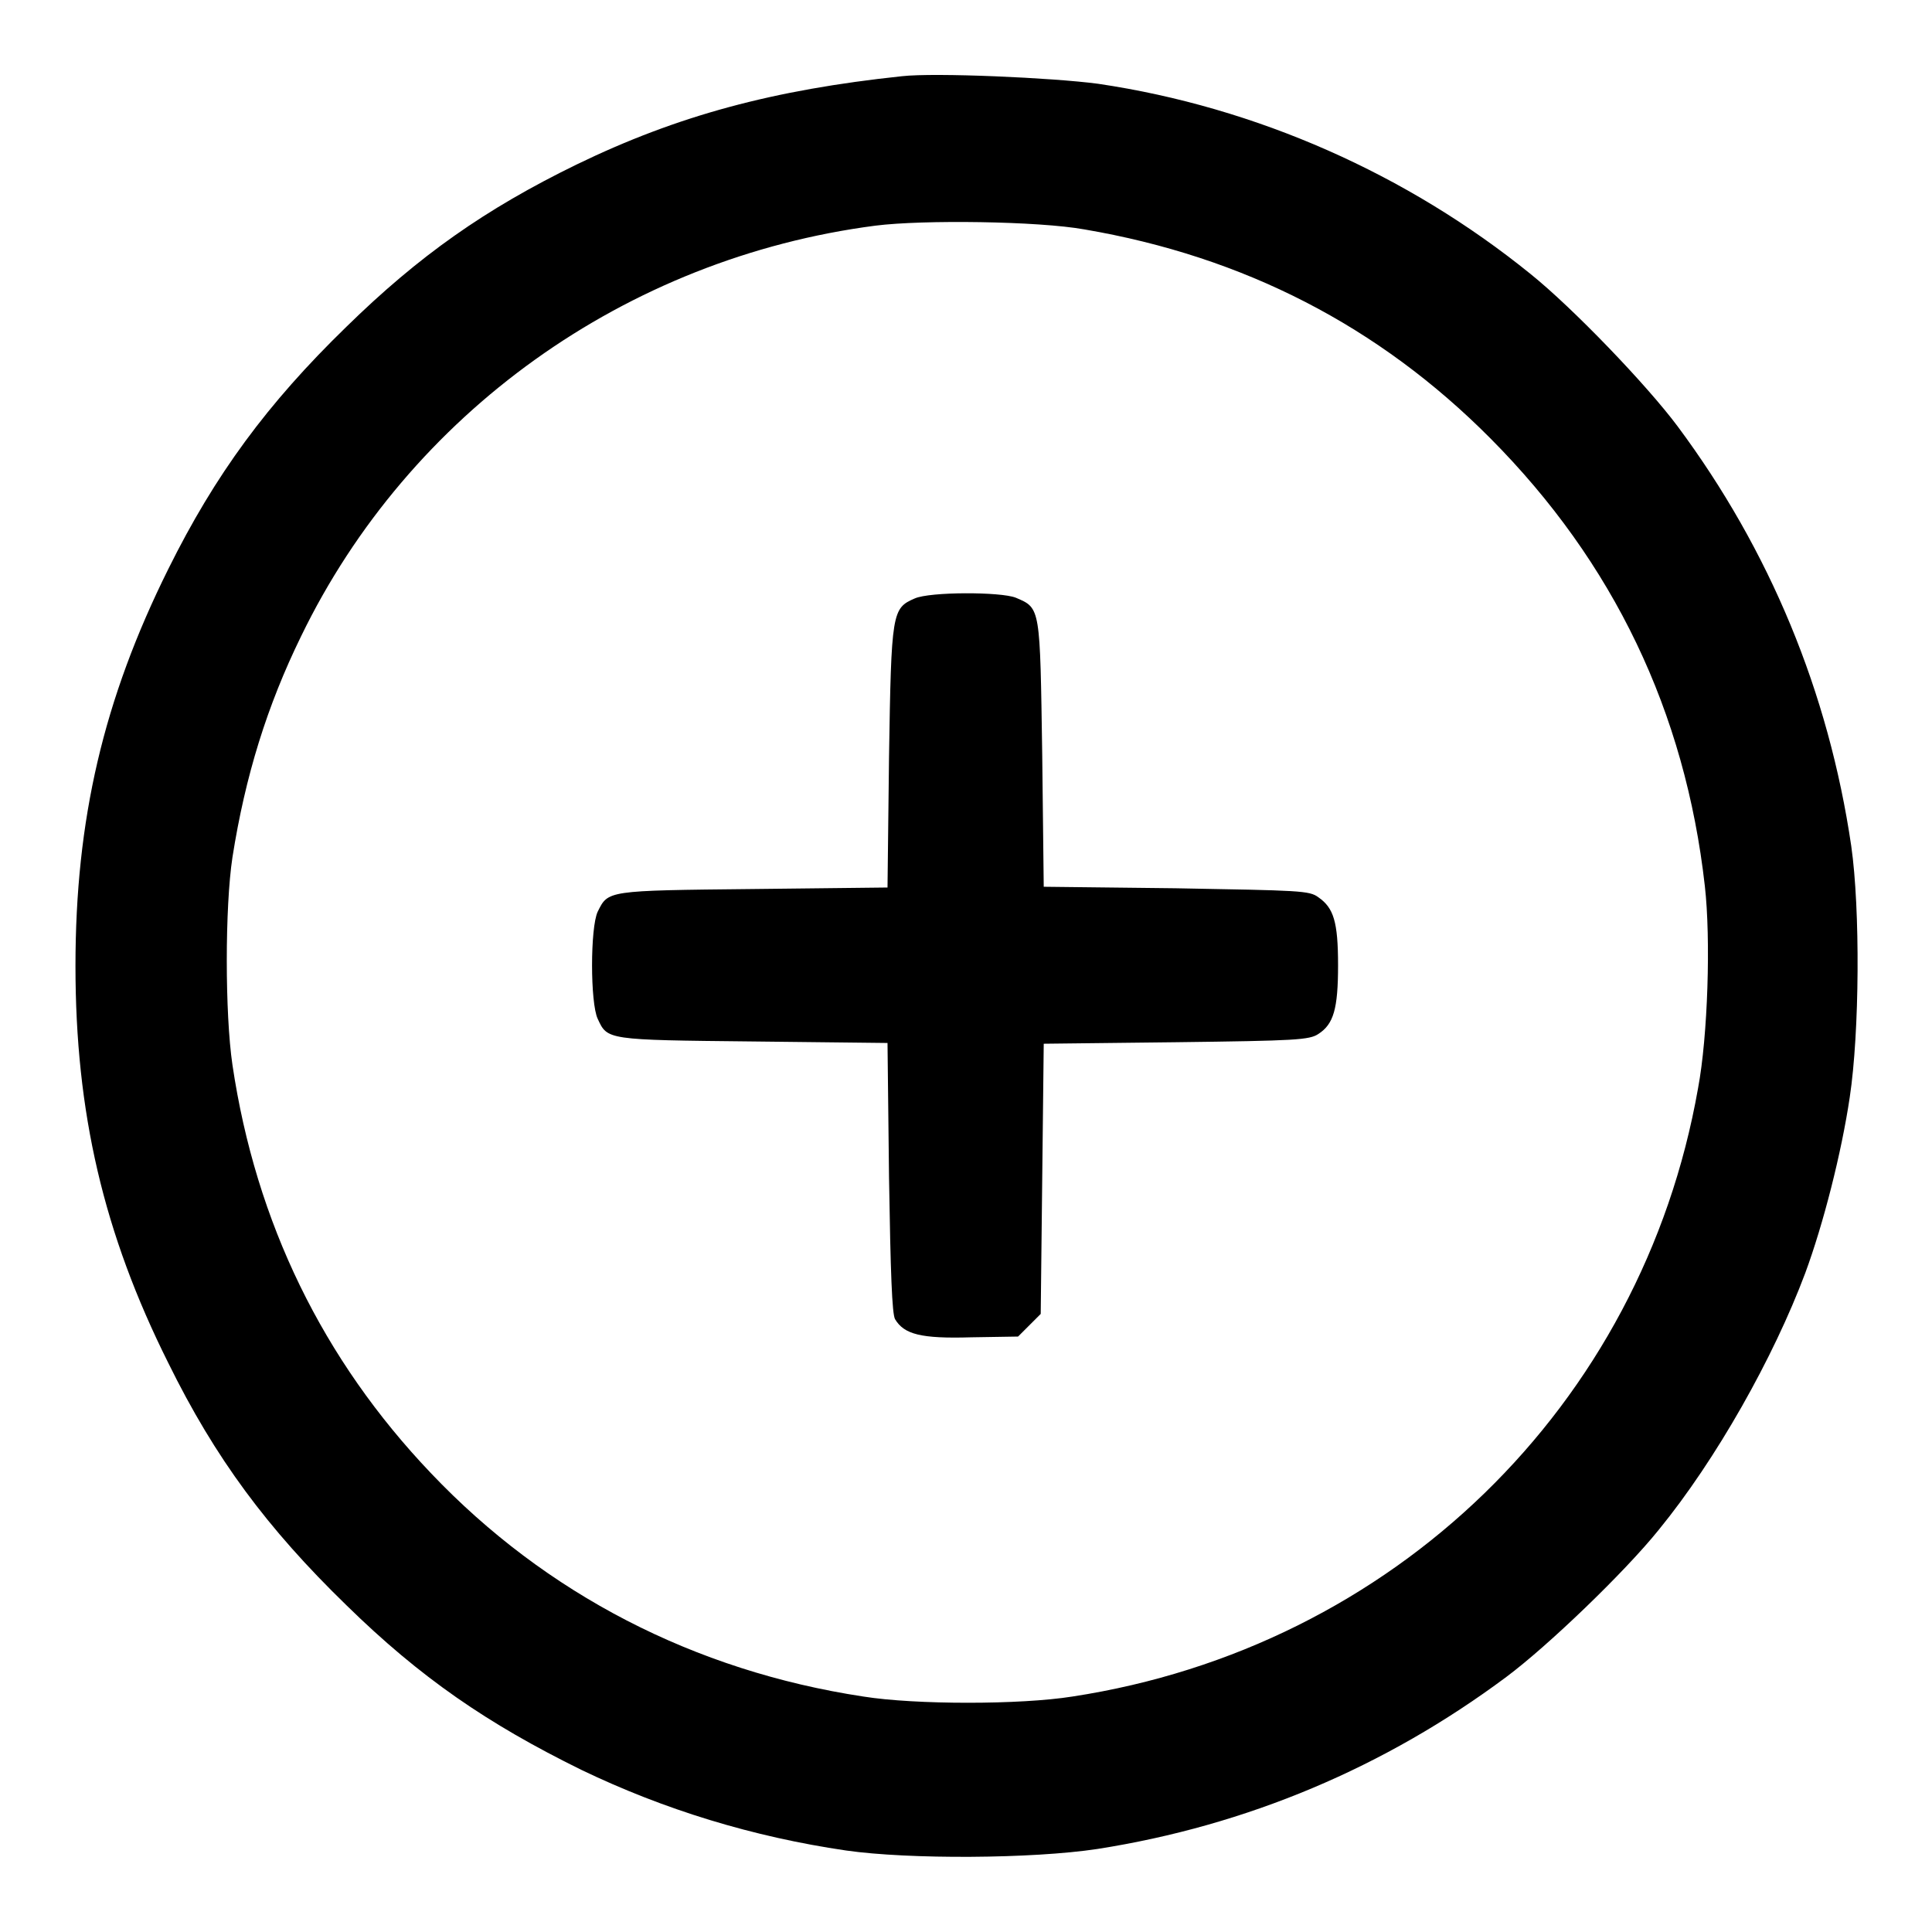
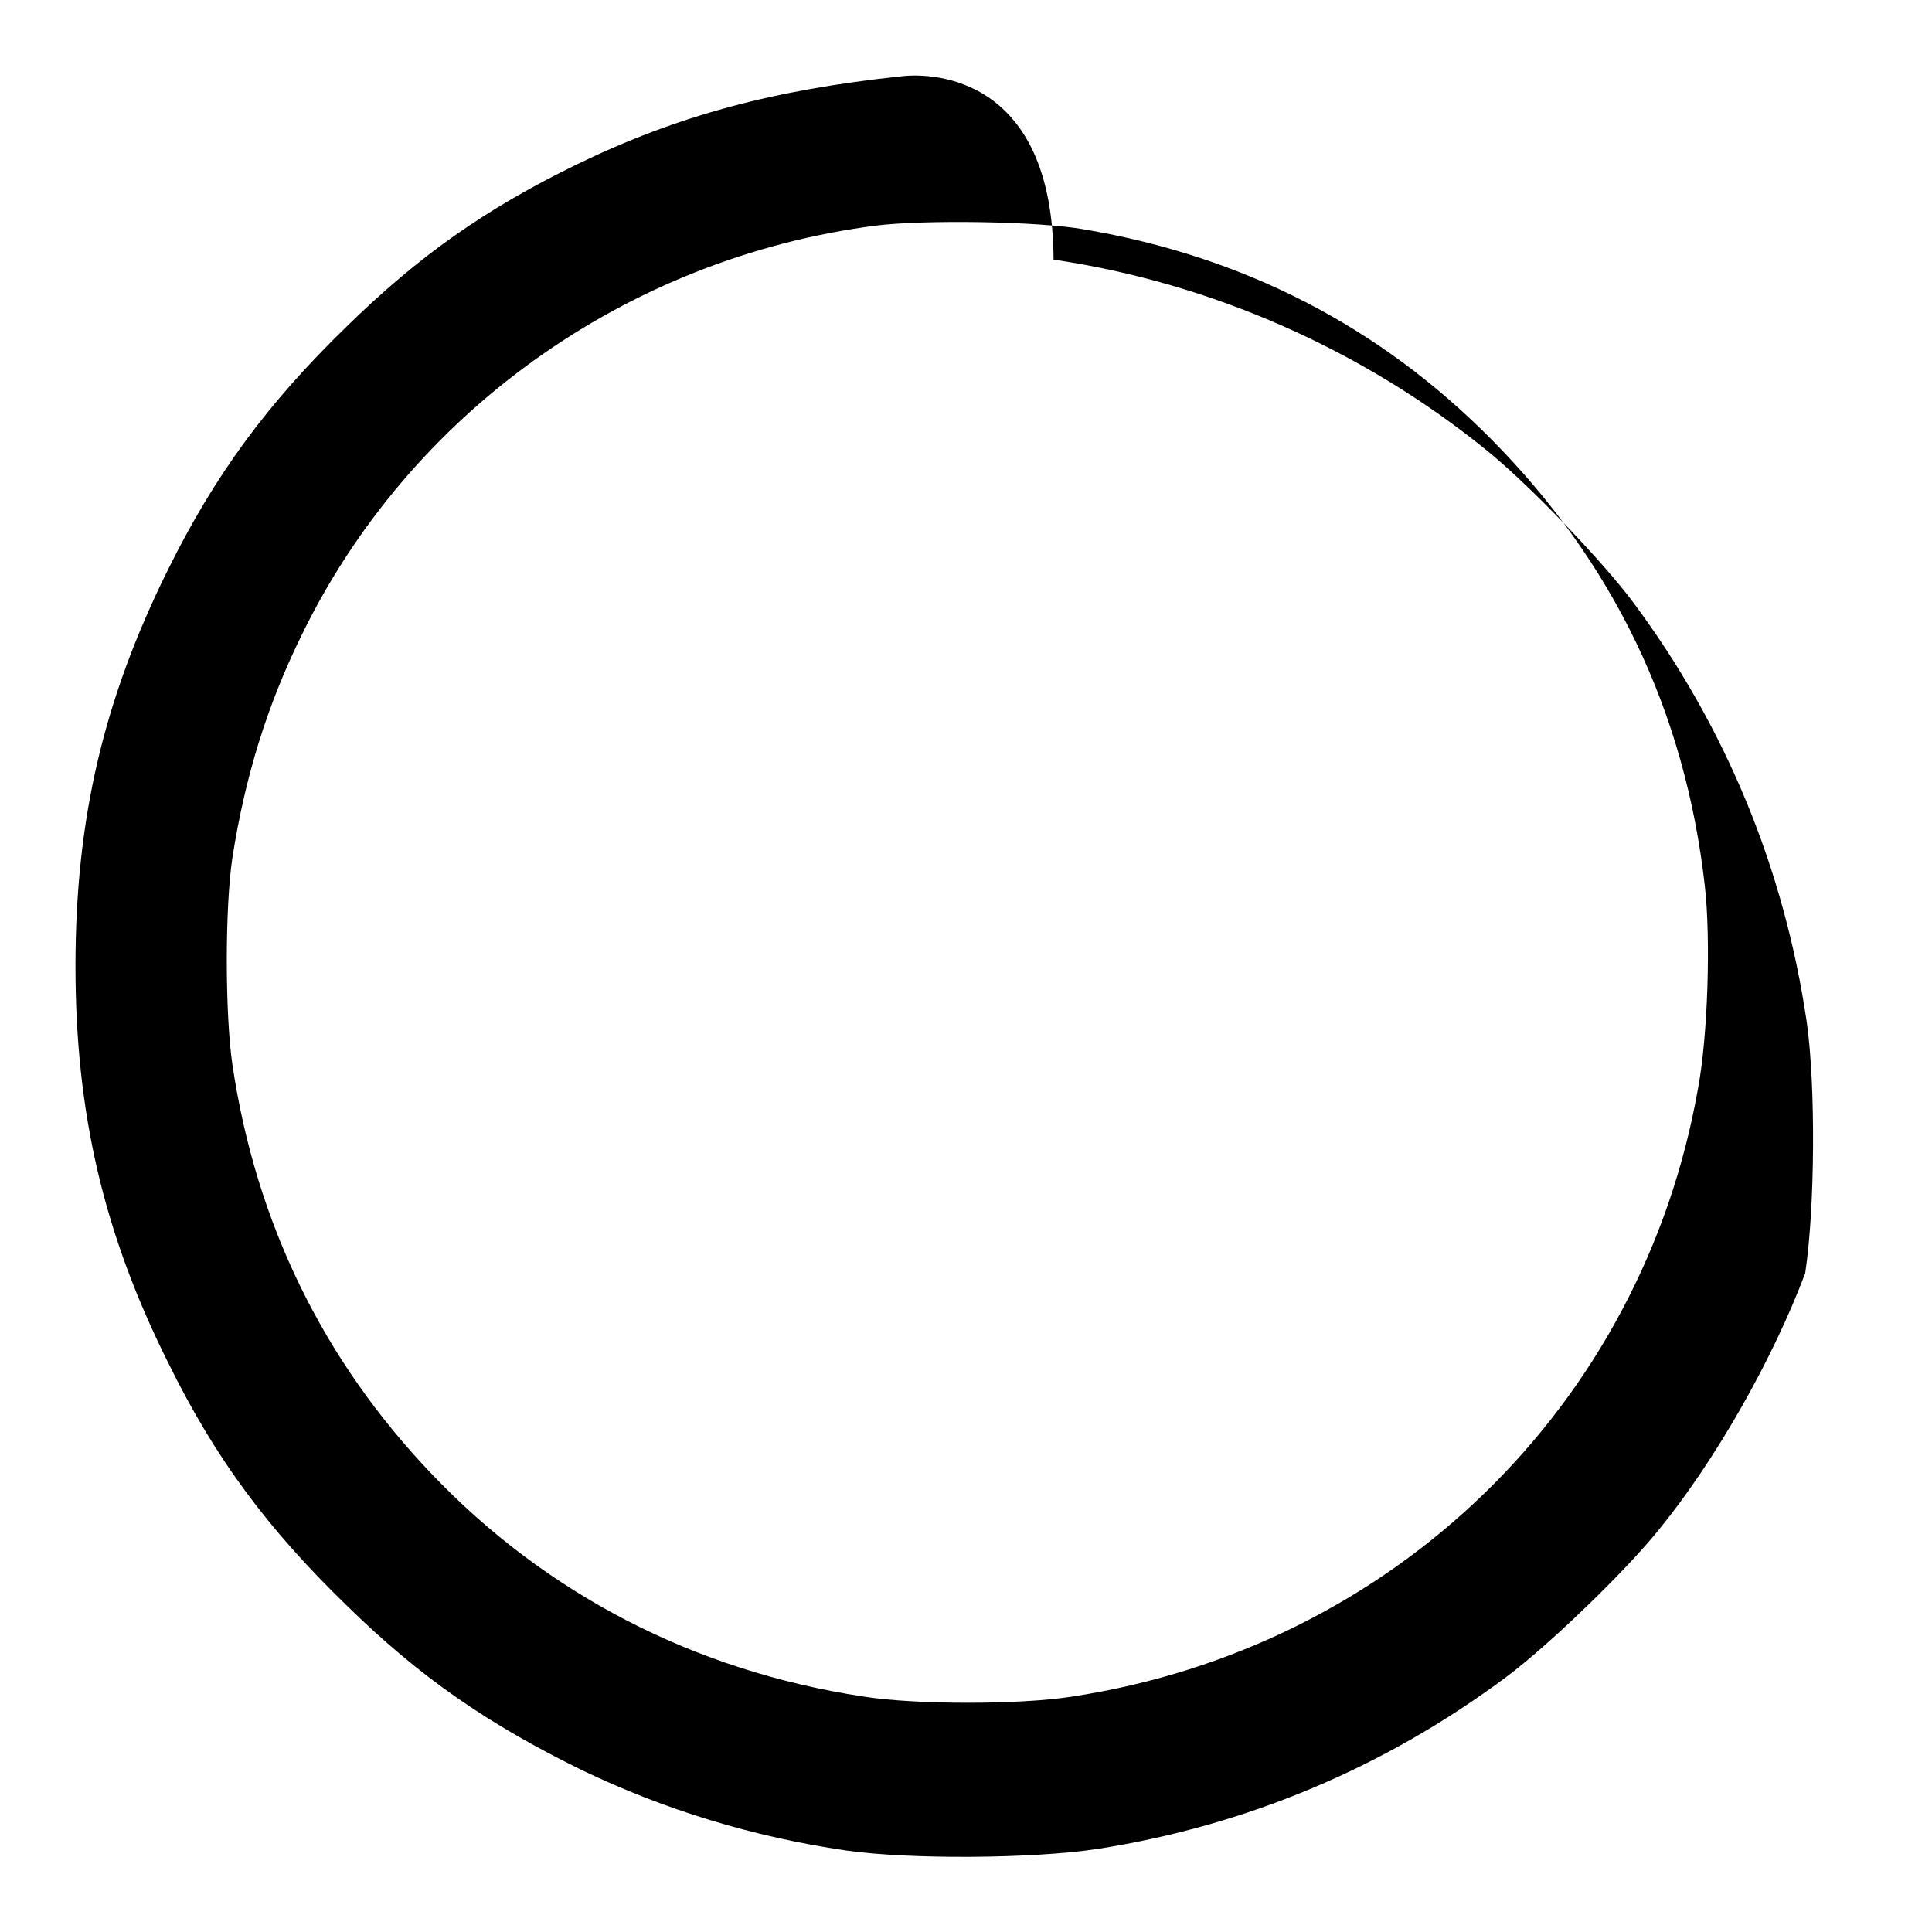
<svg xmlns="http://www.w3.org/2000/svg" version="1.1" x="0px" y="0px" viewBox="0 0 256 256" enable-background="new 0 0 256 256" xml:space="preserve">
  <g>
    <g>
      <g>
-         <path fill="#000000" d="M119.5,10.1c-17,1.8-29.7,5.2-43.1,11.7c-12.1,5.9-20.9,12.1-30.5,21.5C35.4,53.5,28.5,62.9,22.3,75.4C13.7,92.7,10,108.6,10,128s3.7,35.4,12.3,52.6c6.2,12.6,13.1,21.9,23.6,32.1c9.8,9.6,18.7,15.7,31.1,21.8c11,5.3,22.8,8.9,35.1,10.7c8.4,1.2,24.7,1.1,33.3-0.2c19.8-3.1,38.1-10.8,54.2-22.8c5.5-4.1,15.7-13.9,20.2-19.5c7.6-9.3,15.2-22.8,19.4-34c2.4-6.5,4.8-15.9,5.9-23.3c1.3-8.6,1.4-24.9,0.2-33.3c-3-20.4-10.8-39.2-23-55.6c-4.1-5.5-13.9-15.7-19.5-20.2c-16.3-13.2-36.3-22.1-57.3-25.2C139.5,10.3,123.9,9.6,119.5,10.1z M143.7,30.4c21.1,3.6,39,12.8,53.8,27.7c16.3,16.4,25.8,36.2,28.4,59.3c0.8,7,0.4,19.9-0.9,26.8c-7.4,42.1-40.4,74.1-82.9,80.6c-6.9,1.1-20.8,1.1-27.7,0c-22.4-3.4-42.1-13.6-57.3-29.6c-14.3-15-23.2-33.2-26.3-54.1c-1-6.8-1-20.9,0-27.5c1.7-10.8,4.6-20.1,9.1-29.3C54.2,54.8,82.9,34.2,116,29.9C122.3,29.1,137.6,29.3,143.7,30.4z" />
-         <path fill="#000000" d="M121.2,79.3c-3,1.3-3.1,1.8-3.4,21l-0.2,17.3l-17.8,0.2c-19.5,0.2-19.2,0.2-20.6,3c-1,2.1-1,12.1,0,14.2c1.3,2.8,1.1,2.8,20.6,3l17.8,0.2l0.2,17.8c0.2,12.7,0.4,18.1,0.8,18.8c1.2,2,3.4,2.6,10.1,2.4l6.2-0.1l1.5-1.5l1.5-1.5l0.2-17.9l0.2-17.9l17.5-0.2c16-0.2,17.7-0.3,18.9-1.1c2-1.3,2.6-3.3,2.6-9.1s-0.6-7.6-2.6-9c-1.2-0.9-2.4-0.9-18.9-1.2l-17.5-0.2l-0.2-17.5c-0.3-19.6-0.2-19.4-3.5-20.8C132.6,78.4,123.2,78.4,121.2,79.3z" />
+         <path fill="#000000" d="M119.5,10.1c-17,1.8-29.7,5.2-43.1,11.7c-12.1,5.9-20.9,12.1-30.5,21.5C35.4,53.5,28.5,62.9,22.3,75.4C13.7,92.7,10,108.6,10,128s3.7,35.4,12.3,52.6c6.2,12.6,13.1,21.9,23.6,32.1c9.8,9.6,18.7,15.7,31.1,21.8c11,5.3,22.8,8.9,35.1,10.7c8.4,1.2,24.7,1.1,33.3-0.2c19.8-3.1,38.1-10.8,54.2-22.8c5.5-4.1,15.7-13.9,20.2-19.5c7.6-9.3,15.2-22.8,19.4-34c1.3-8.6,1.4-24.9,0.2-33.3c-3-20.4-10.8-39.2-23-55.6c-4.1-5.5-13.9-15.7-19.5-20.2c-16.3-13.2-36.3-22.1-57.3-25.2C139.5,10.3,123.9,9.6,119.5,10.1z M143.7,30.4c21.1,3.6,39,12.8,53.8,27.7c16.3,16.4,25.8,36.2,28.4,59.3c0.8,7,0.4,19.9-0.9,26.8c-7.4,42.1-40.4,74.1-82.9,80.6c-6.9,1.1-20.8,1.1-27.7,0c-22.4-3.4-42.1-13.6-57.3-29.6c-14.3-15-23.2-33.2-26.3-54.1c-1-6.8-1-20.9,0-27.5c1.7-10.8,4.6-20.1,9.1-29.3C54.2,54.8,82.9,34.2,116,29.9C122.3,29.1,137.6,29.3,143.7,30.4z" />
      </g>
    </g>
  </g>
</svg>